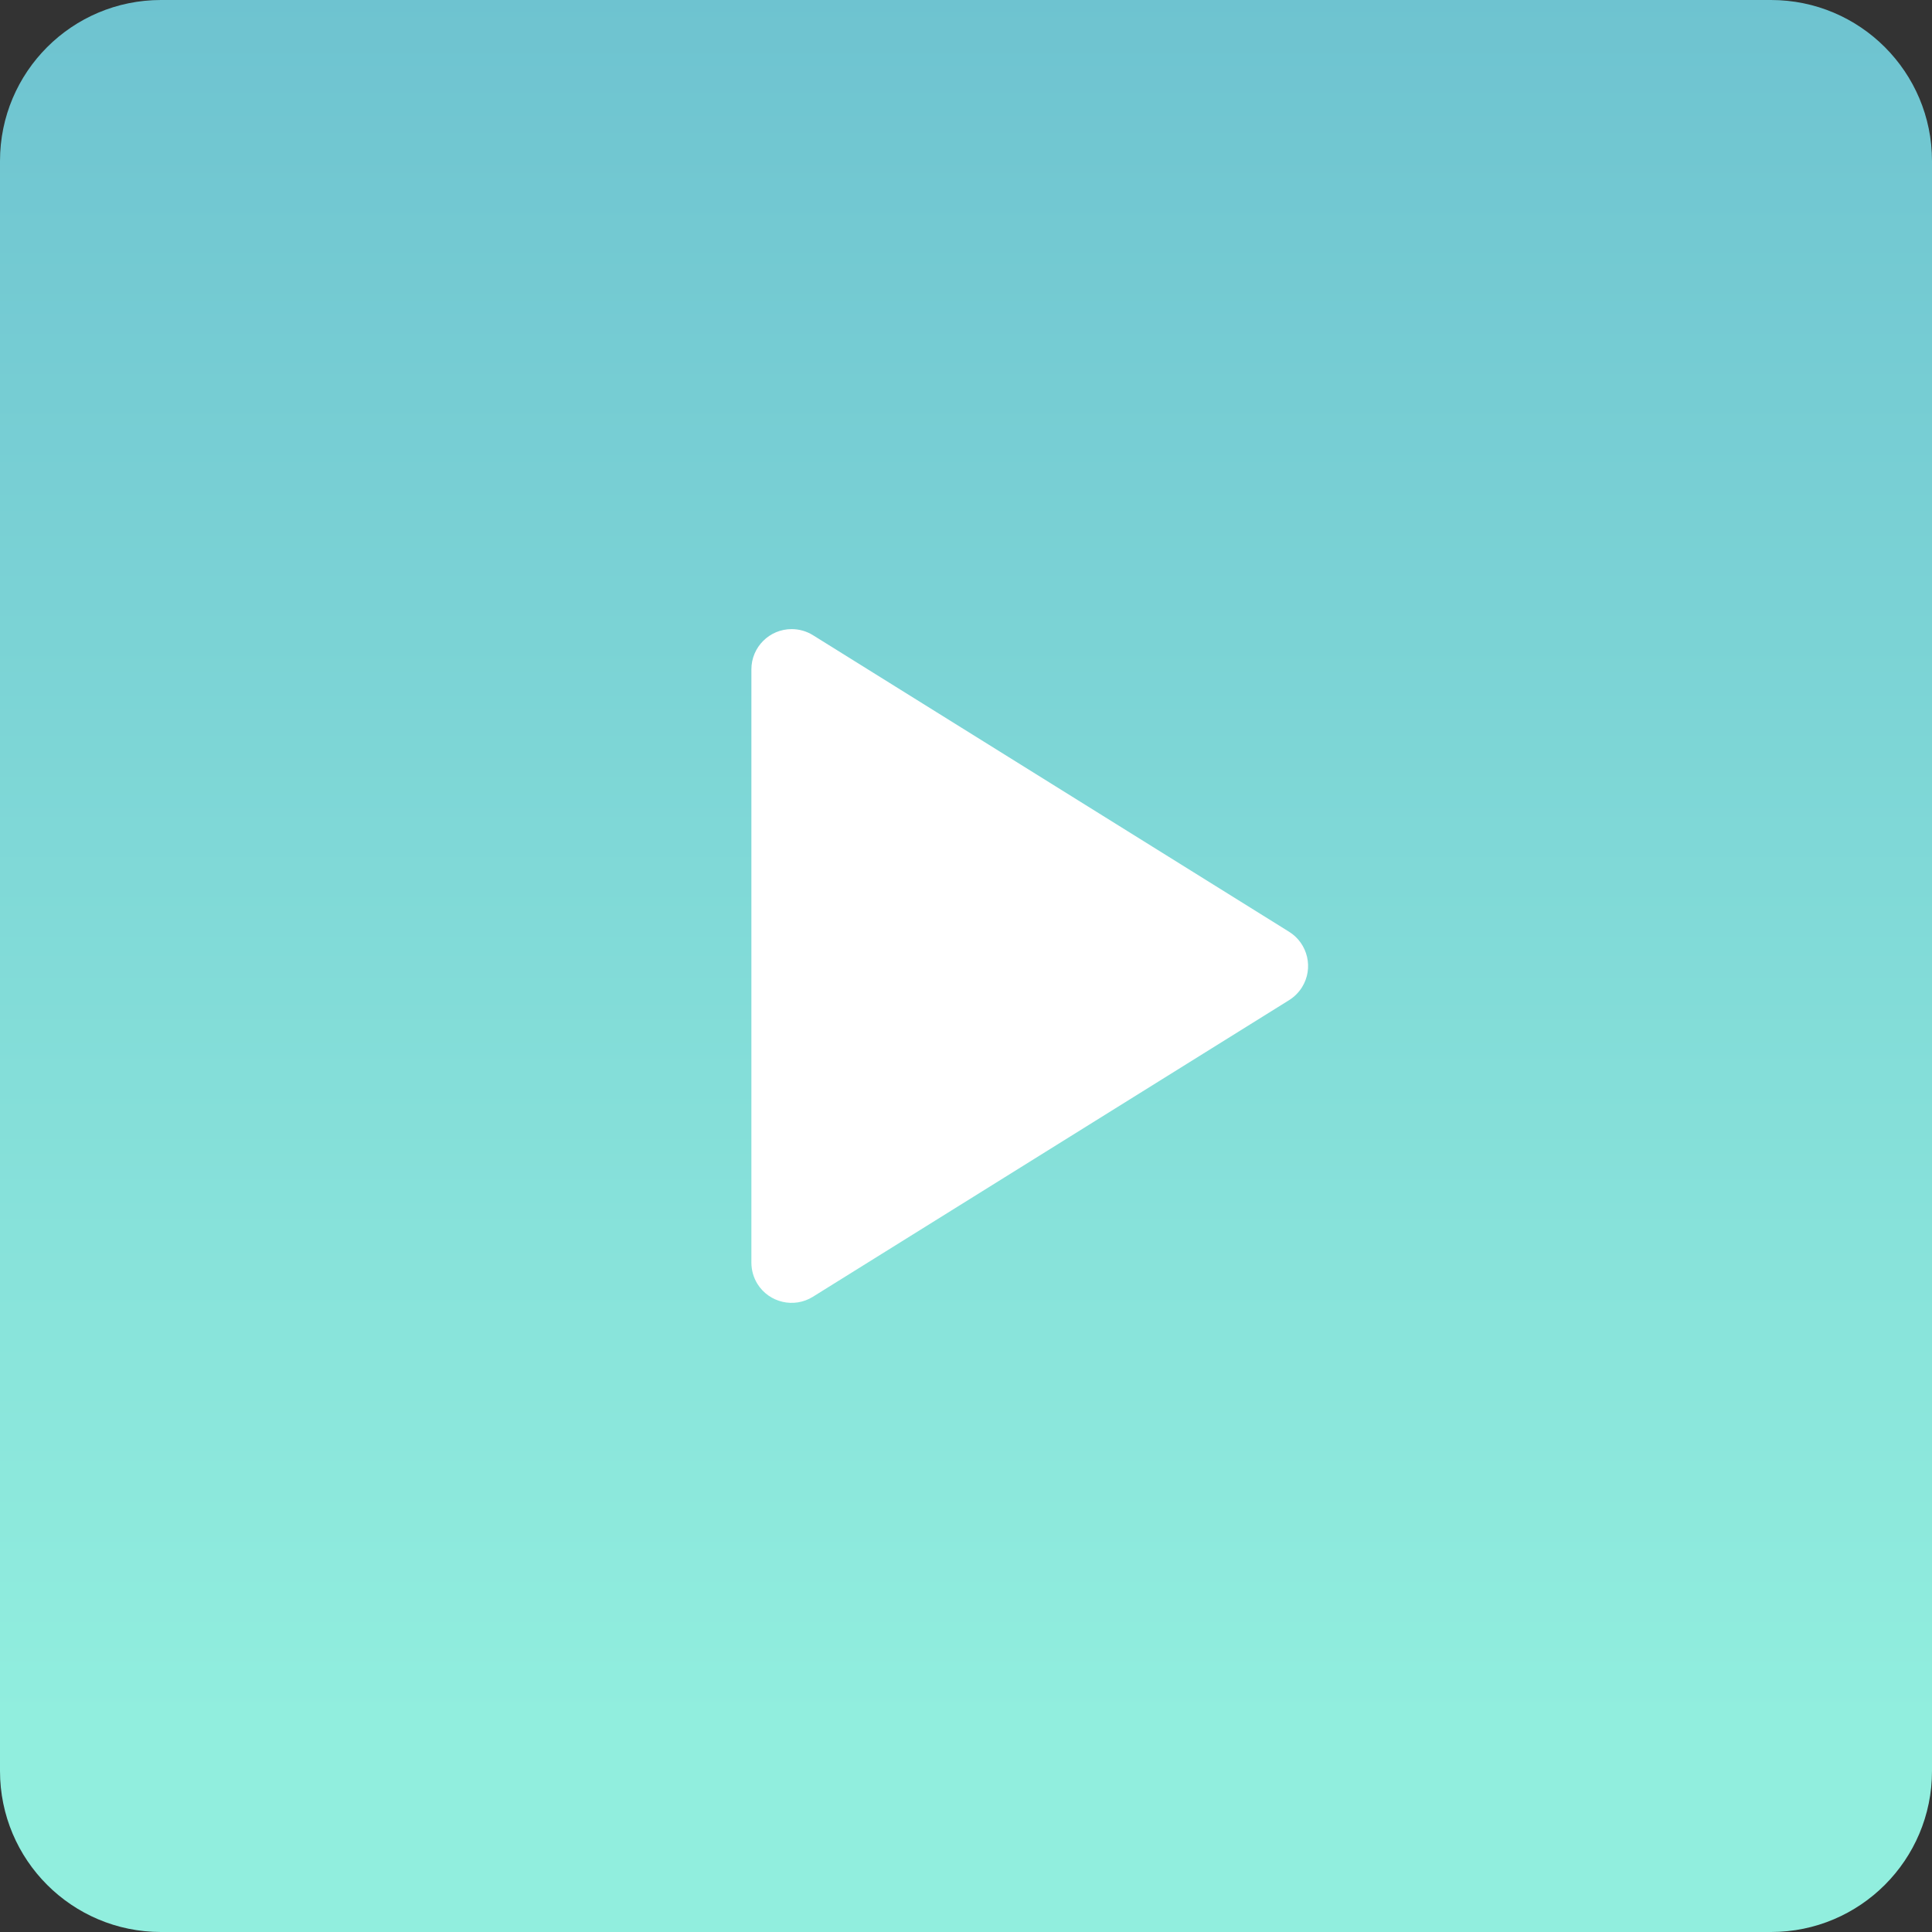
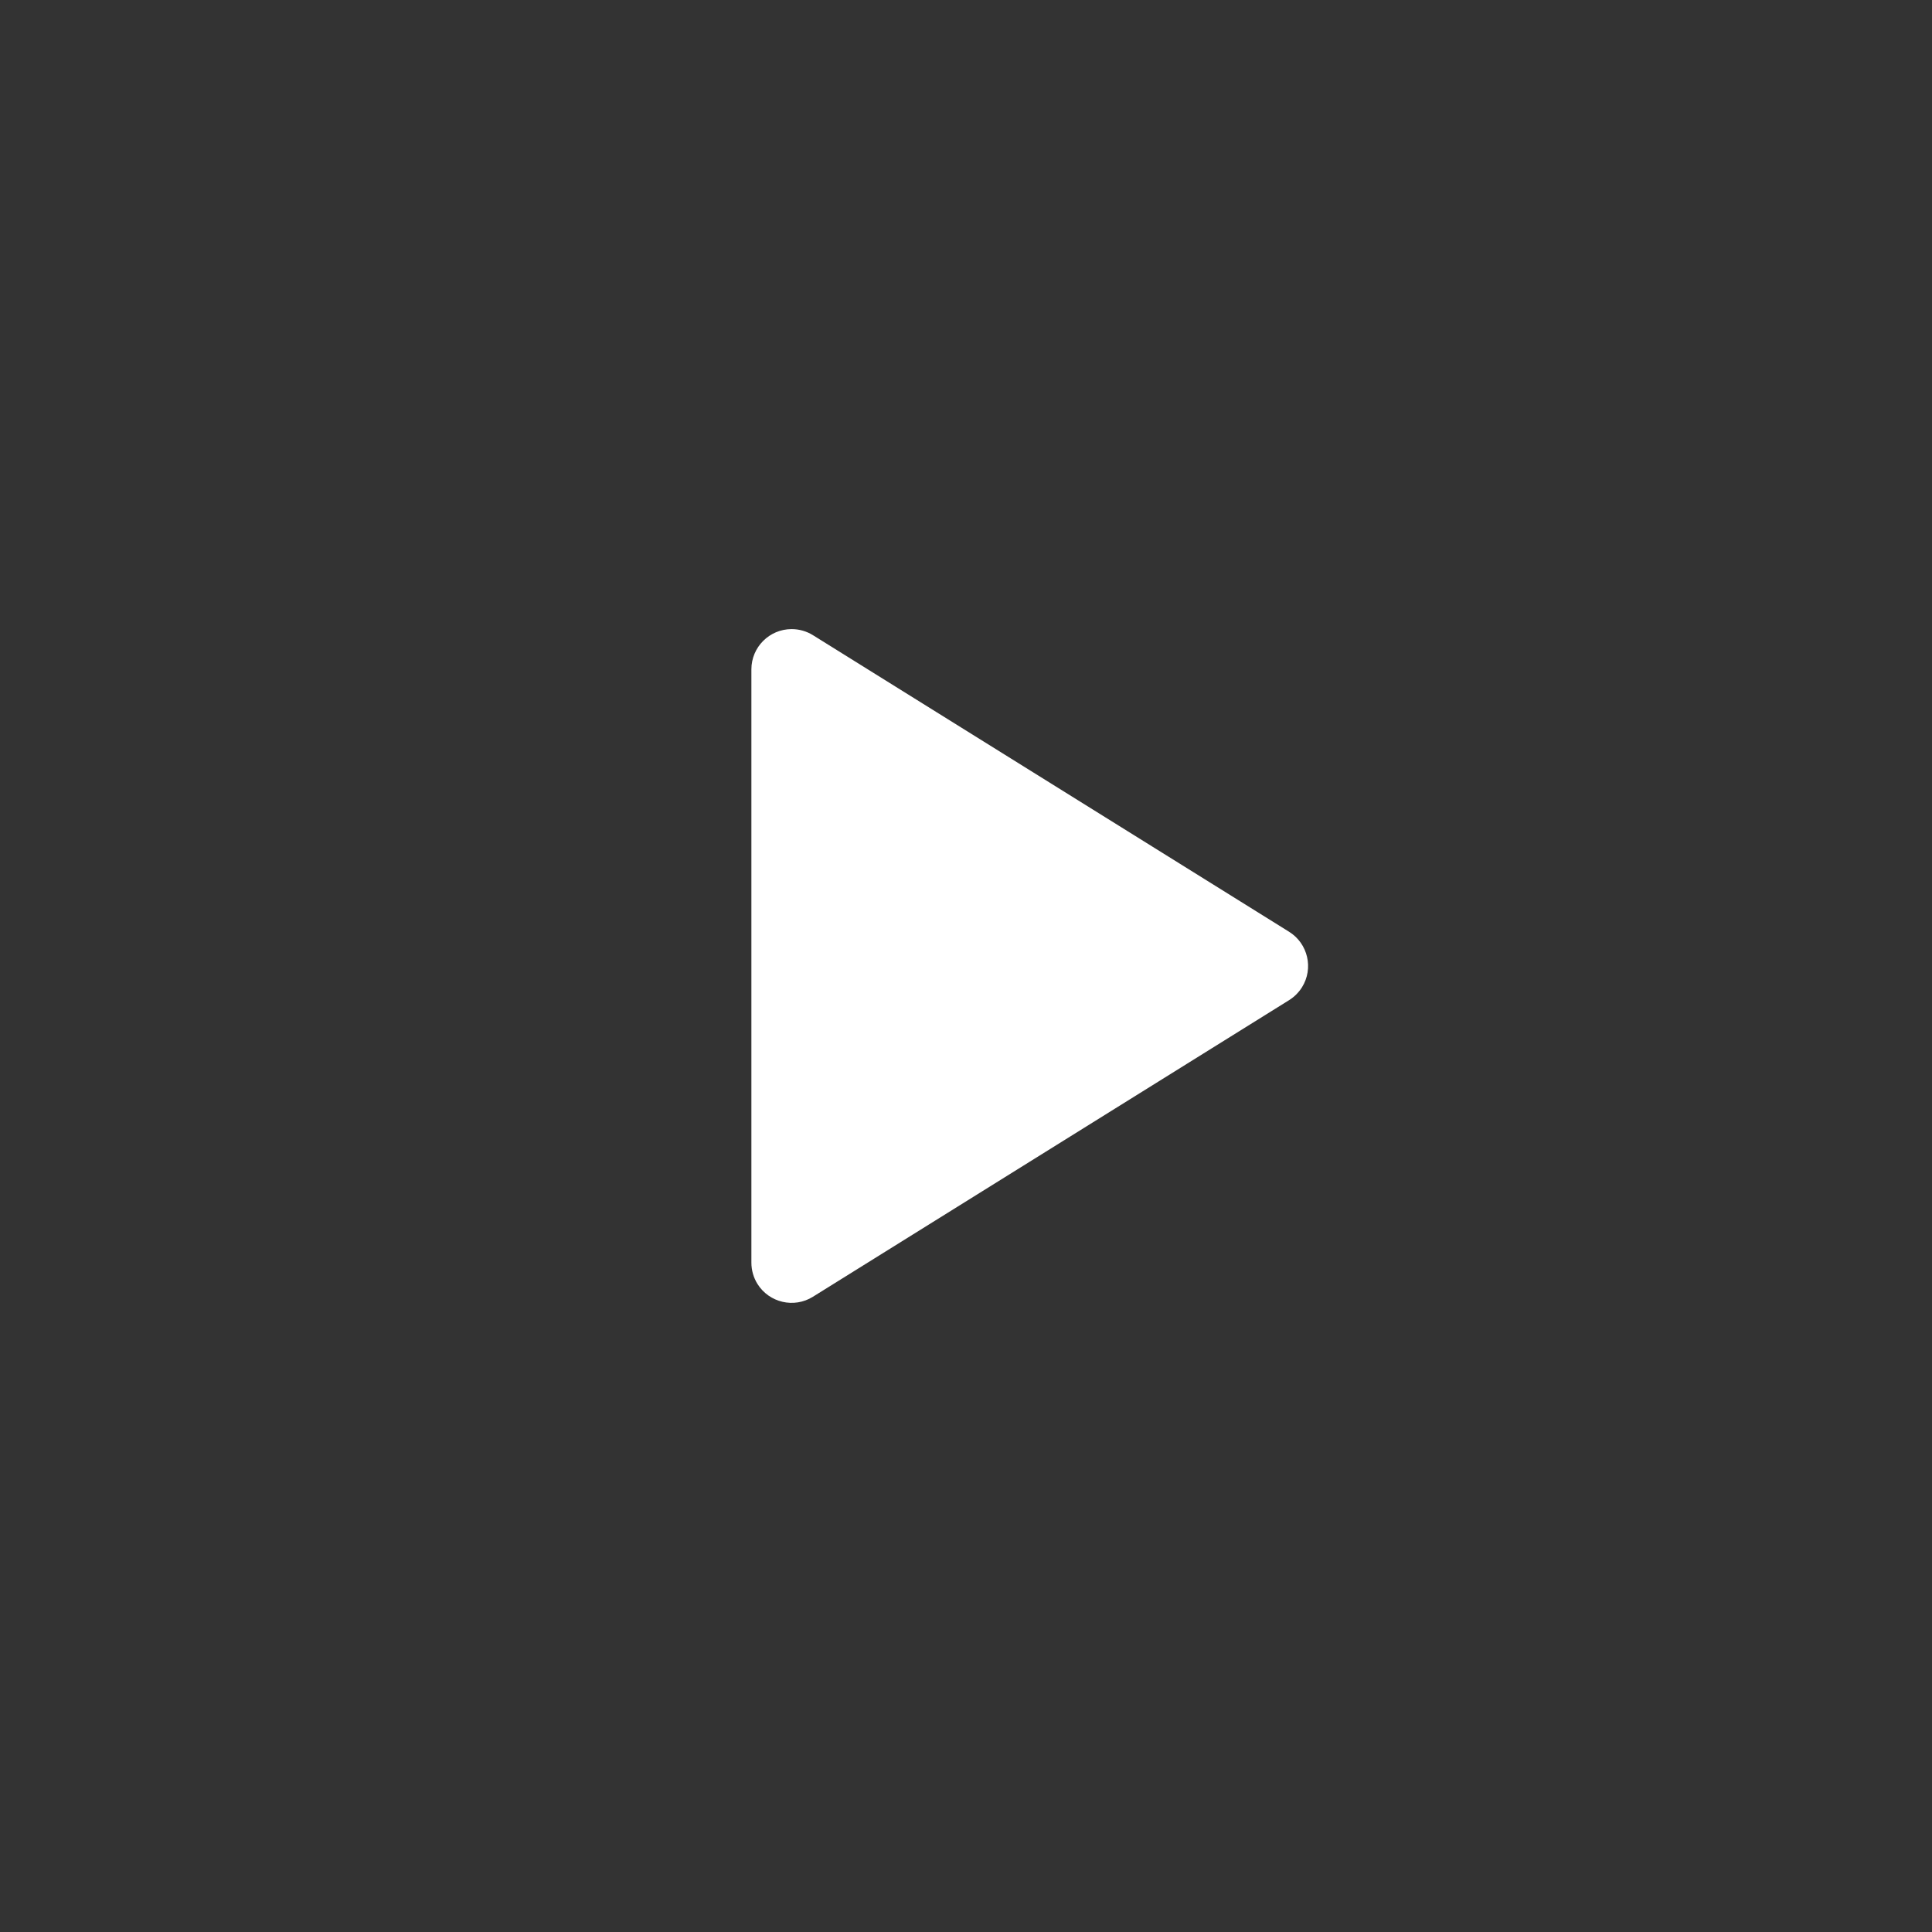
<svg xmlns="http://www.w3.org/2000/svg" width="24px" height="24px" viewBox="0 0 24 24" version="1.1">
  <rect x="0" y="0" width="24" height="24" fill="#333333" stroke="none" />
  <title>Group 36</title>
  <desc>Created with Sketch.</desc>
  <defs>
    <linearGradient x1="50%" y1="0%" x2="50%" y2="88.836%" id="linearGradient-1">
      <stop stop-color="#6EC3D0" offset="0%" />
      <stop stop-color="#91EEDE" offset="100%" />
    </linearGradient>
  </defs>
  <g id="Page-1" stroke="none" stroke-width="1" fill="none" fill-rule="evenodd">
    <g id="二级导航" transform="translate(-3430, -639)">
      <g id="menu" transform="translate(2392, 581)">
        <g id="Group-36" transform="translate(1025, 44)">
-           <rect id="Rectangle-17" x="0" y="0" width="50" height="50" />
-           <path d="M15,14 L35,14 C36.105,14 37,14.895 37,16 L37,36 C37,37.105 36.105,38 35,38 L15,38 C13.895,38 13,37.105 13,36 L13,16 C13,14.895 13.895,14 15,14 Z" id="Rectangle-6" fill="url(#linearGradient-1)" />
          <path d="M26.091,22.653 L29.776,28.569 C29.922,28.803 29.85,29.112 29.616,29.258 C29.537,29.307 29.445,29.333 29.352,29.333 L21.982,29.333 C21.706,29.333 21.482,29.109 21.482,28.833 C21.482,28.74 21.508,28.648 21.557,28.569 L25.242,22.653 C25.388,22.419 25.697,22.347 25.931,22.493 C25.996,22.534 26.051,22.589 26.091,22.653 Z" id="Triangle-3" fill="#FFFFFF" transform="translate(25.667, 26) rotate(90) translate(-25.667, -26) " />
        </g>
      </g>
    </g>
  </g>
</svg>